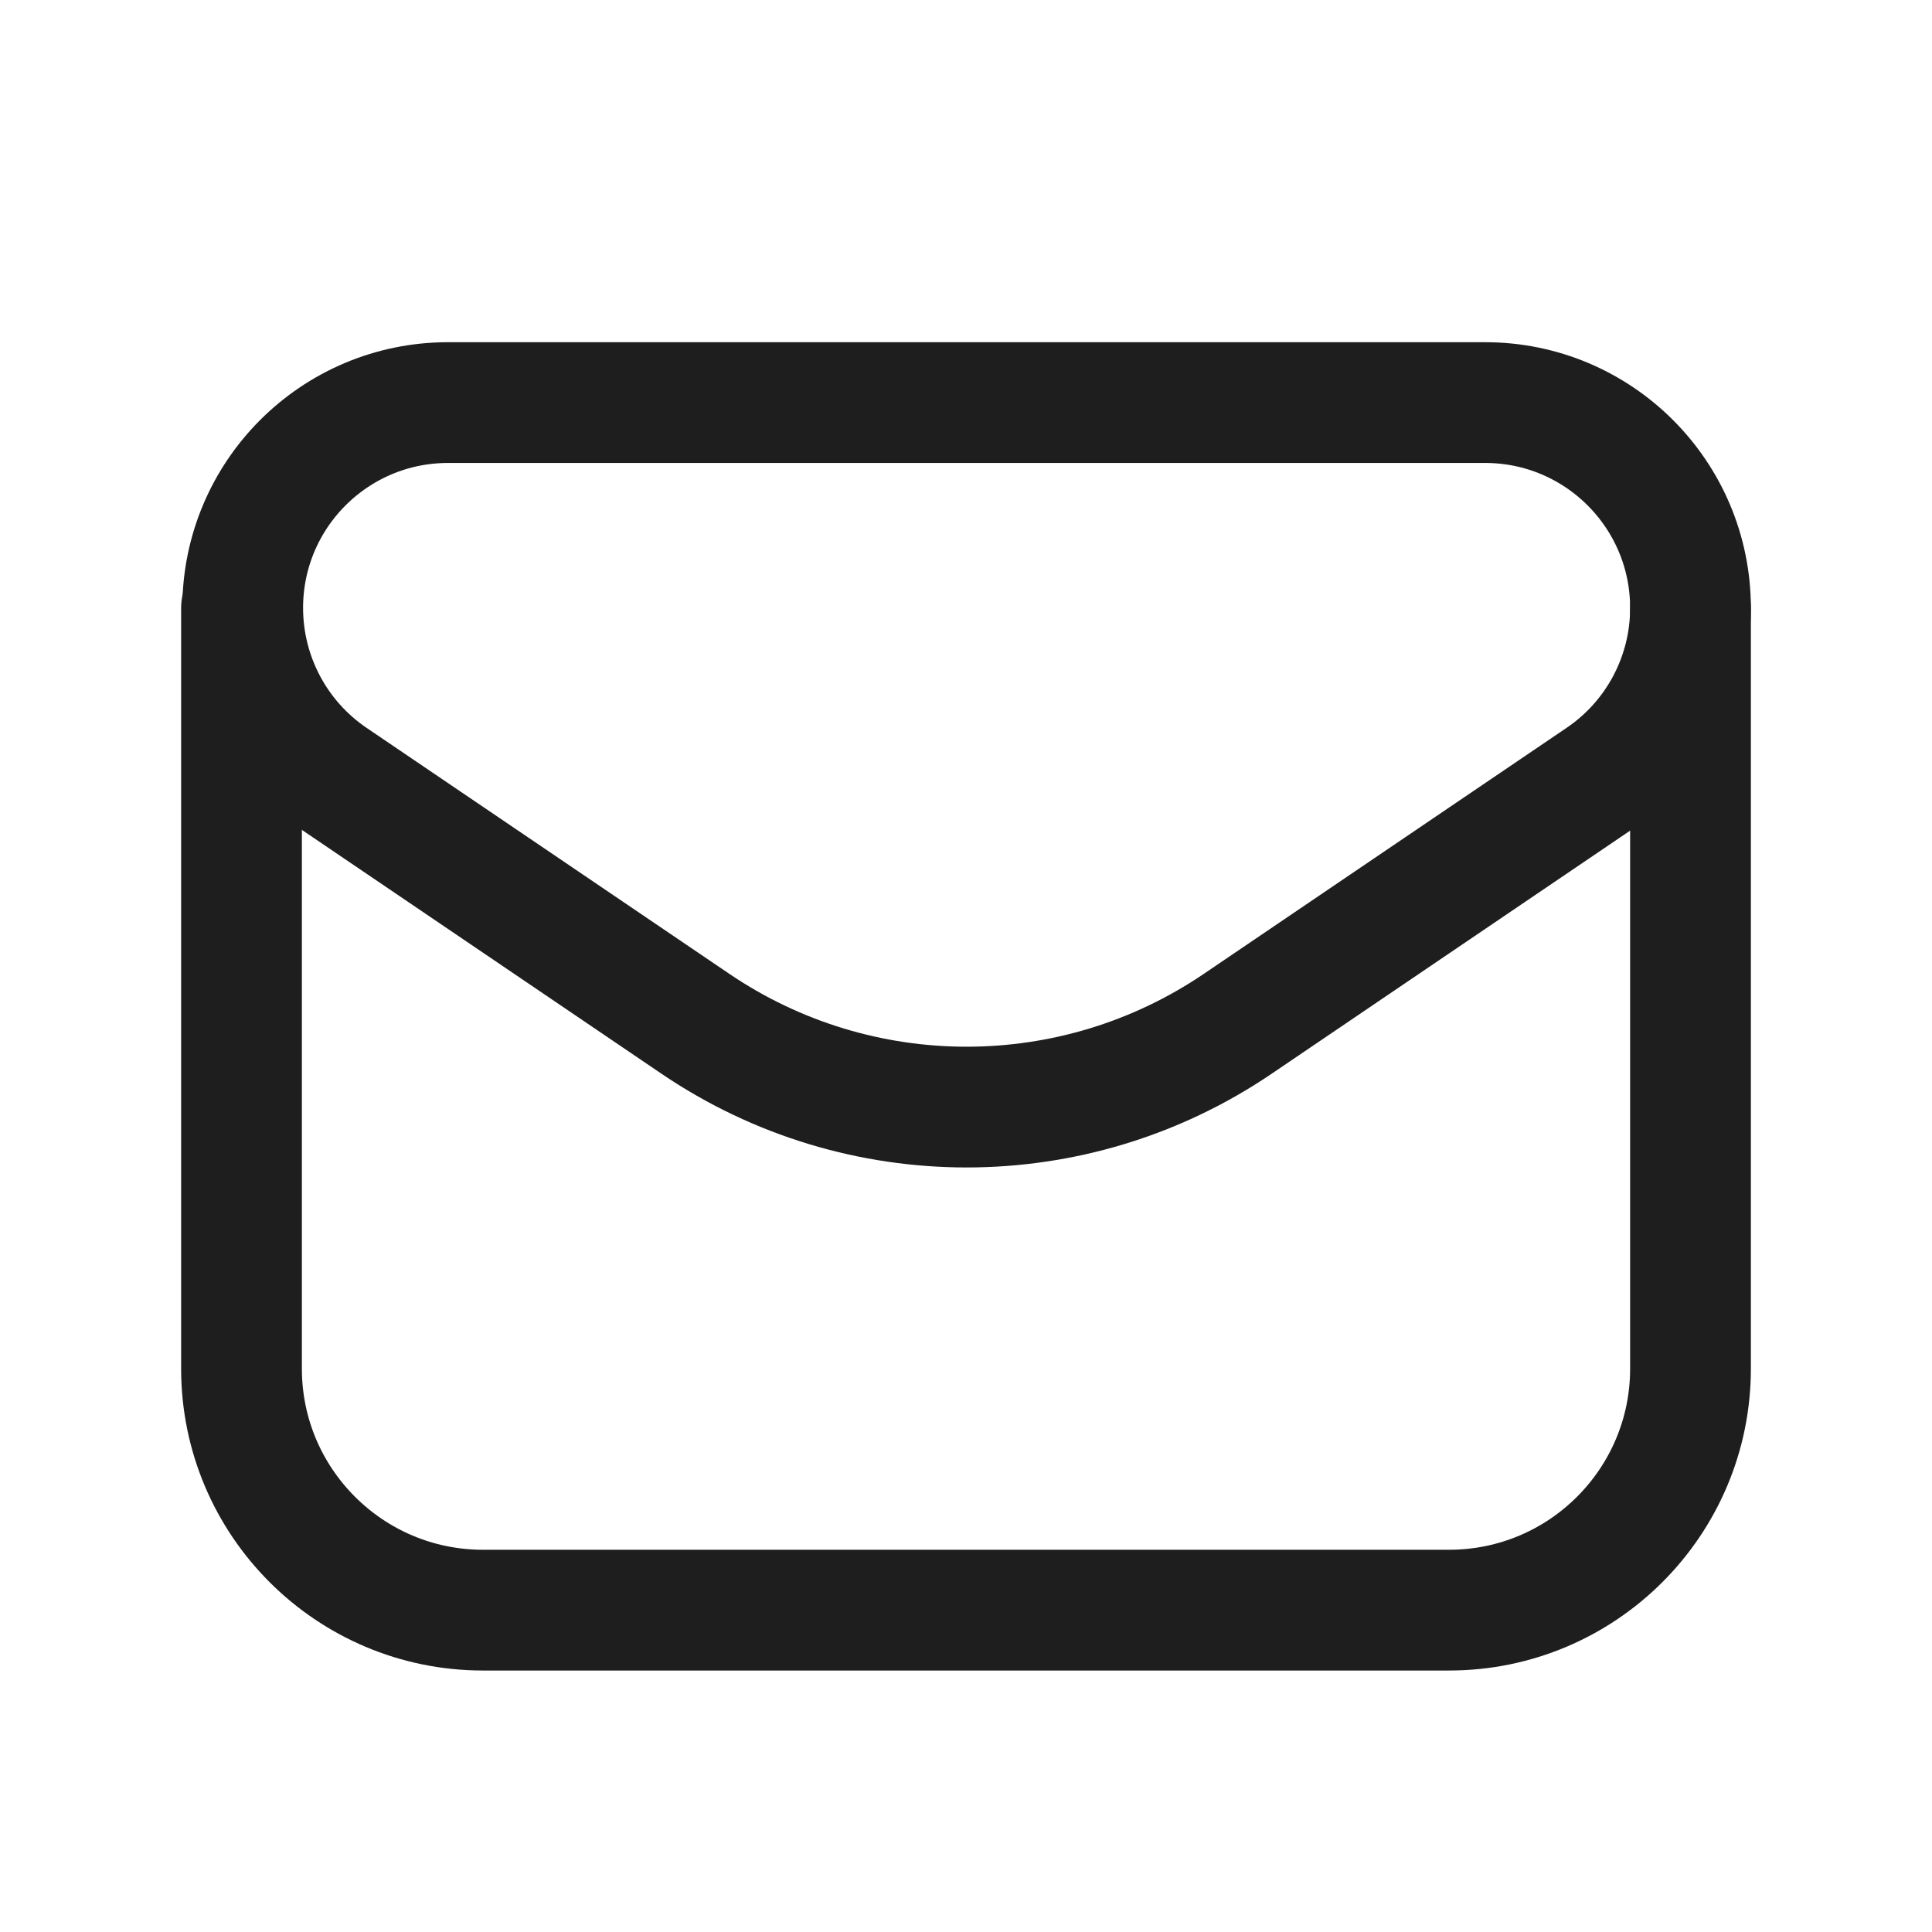
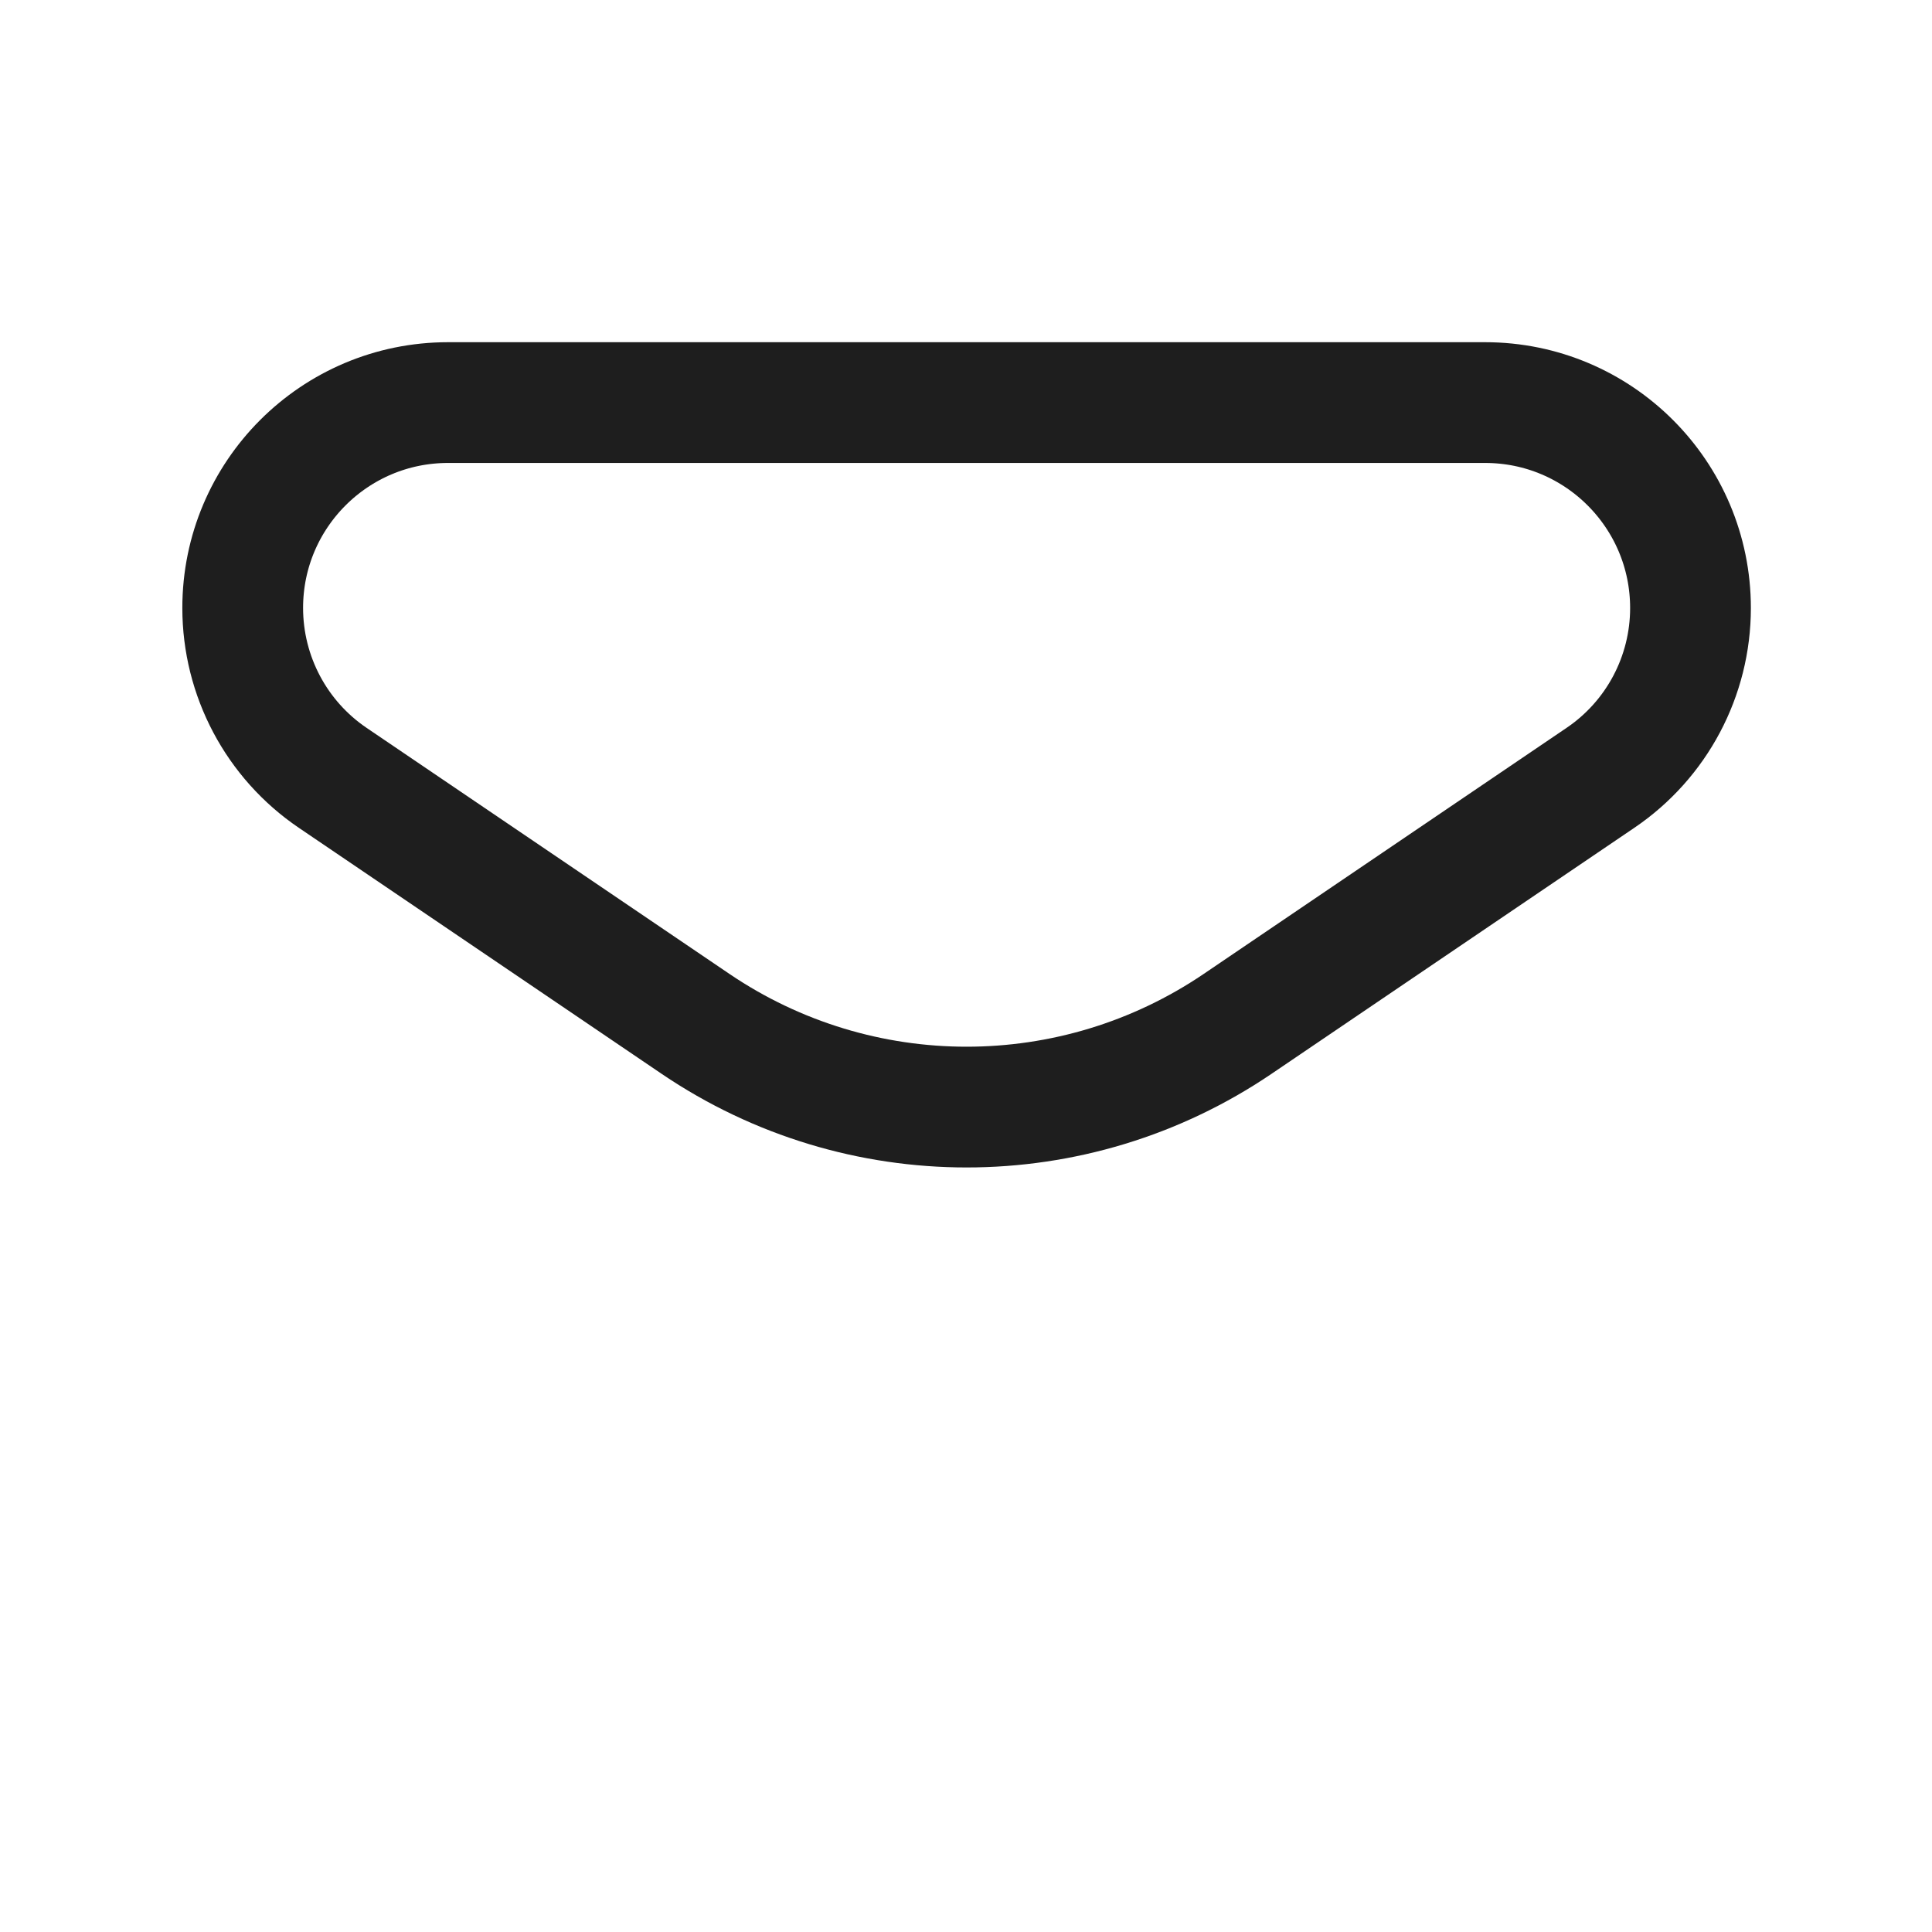
<svg xmlns="http://www.w3.org/2000/svg" width="32" height="32" viewBox="0 0 32 32" fill="none">
  <path fill-rule="evenodd" clip-rule="evenodd" d="M20.498 16.959L26.506 12.885C27.441 12.253 28 11.199 28 10.071V10.071C28 8.191 26.477 6.668 24.598 6.668H7.421C5.542 6.668 4.02 8.191 4.02 10.069V10.069C4.02 11.197 4.578 12.252 5.513 12.885L11.521 16.959C14.232 18.796 17.788 18.796 20.498 16.959V16.959Z" stroke="#1E1E1E" stroke-width="2" stroke-linecap="round" stroke-linejoin="round" />
-   <path d="M4 10.07V22.669C4 24.878 5.791 26.669 8 26.669H24C26.209 26.669 28 24.878 28 22.669V10.072" stroke="#1E1E1E" stroke-width="2" stroke-linecap="round" stroke-linejoin="round" />
</svg>